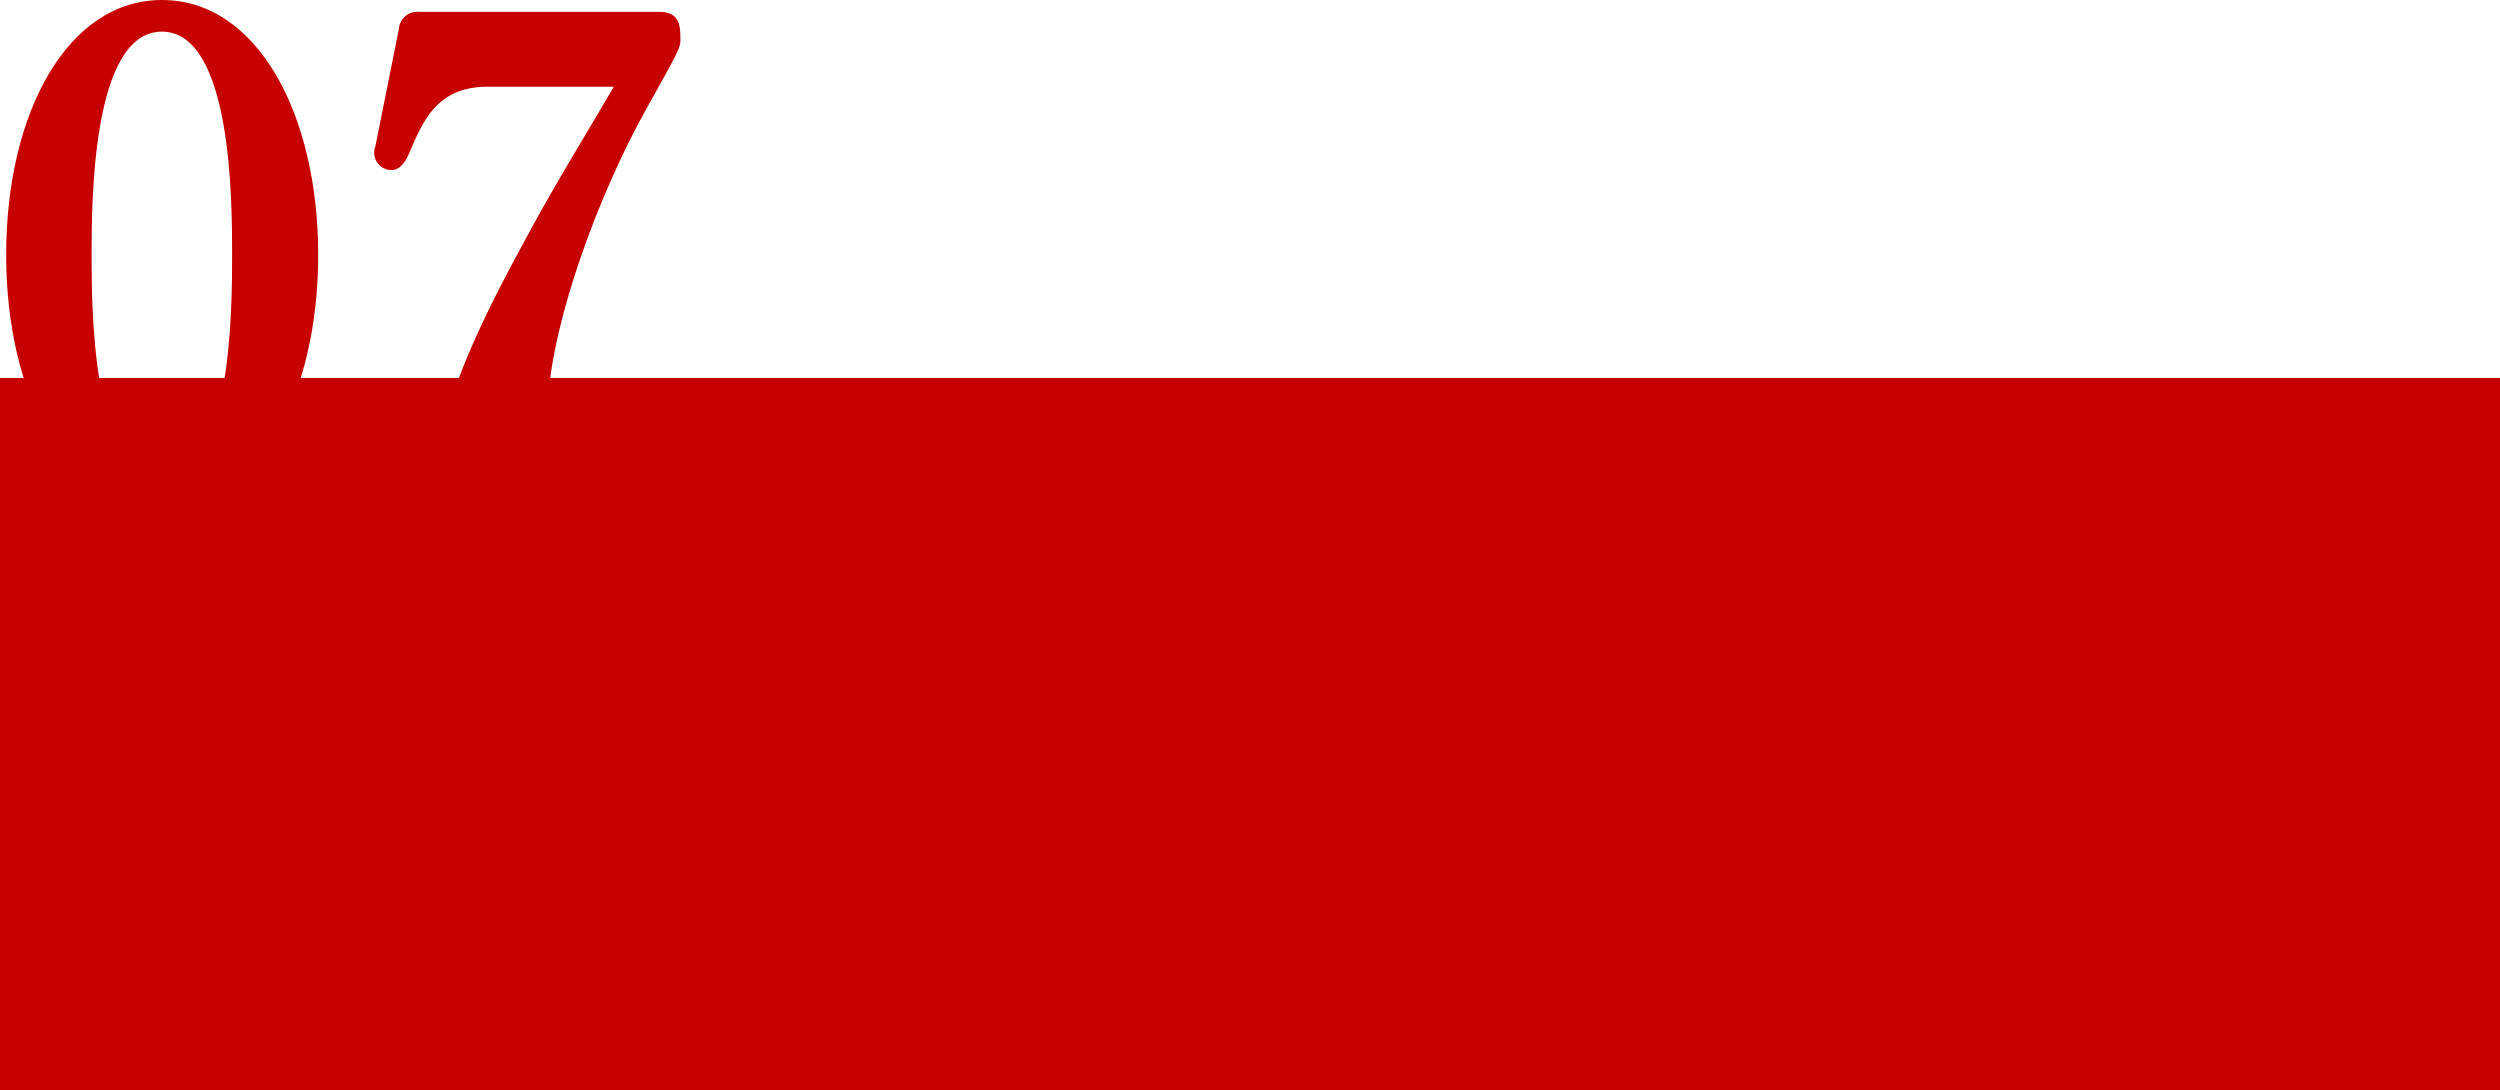
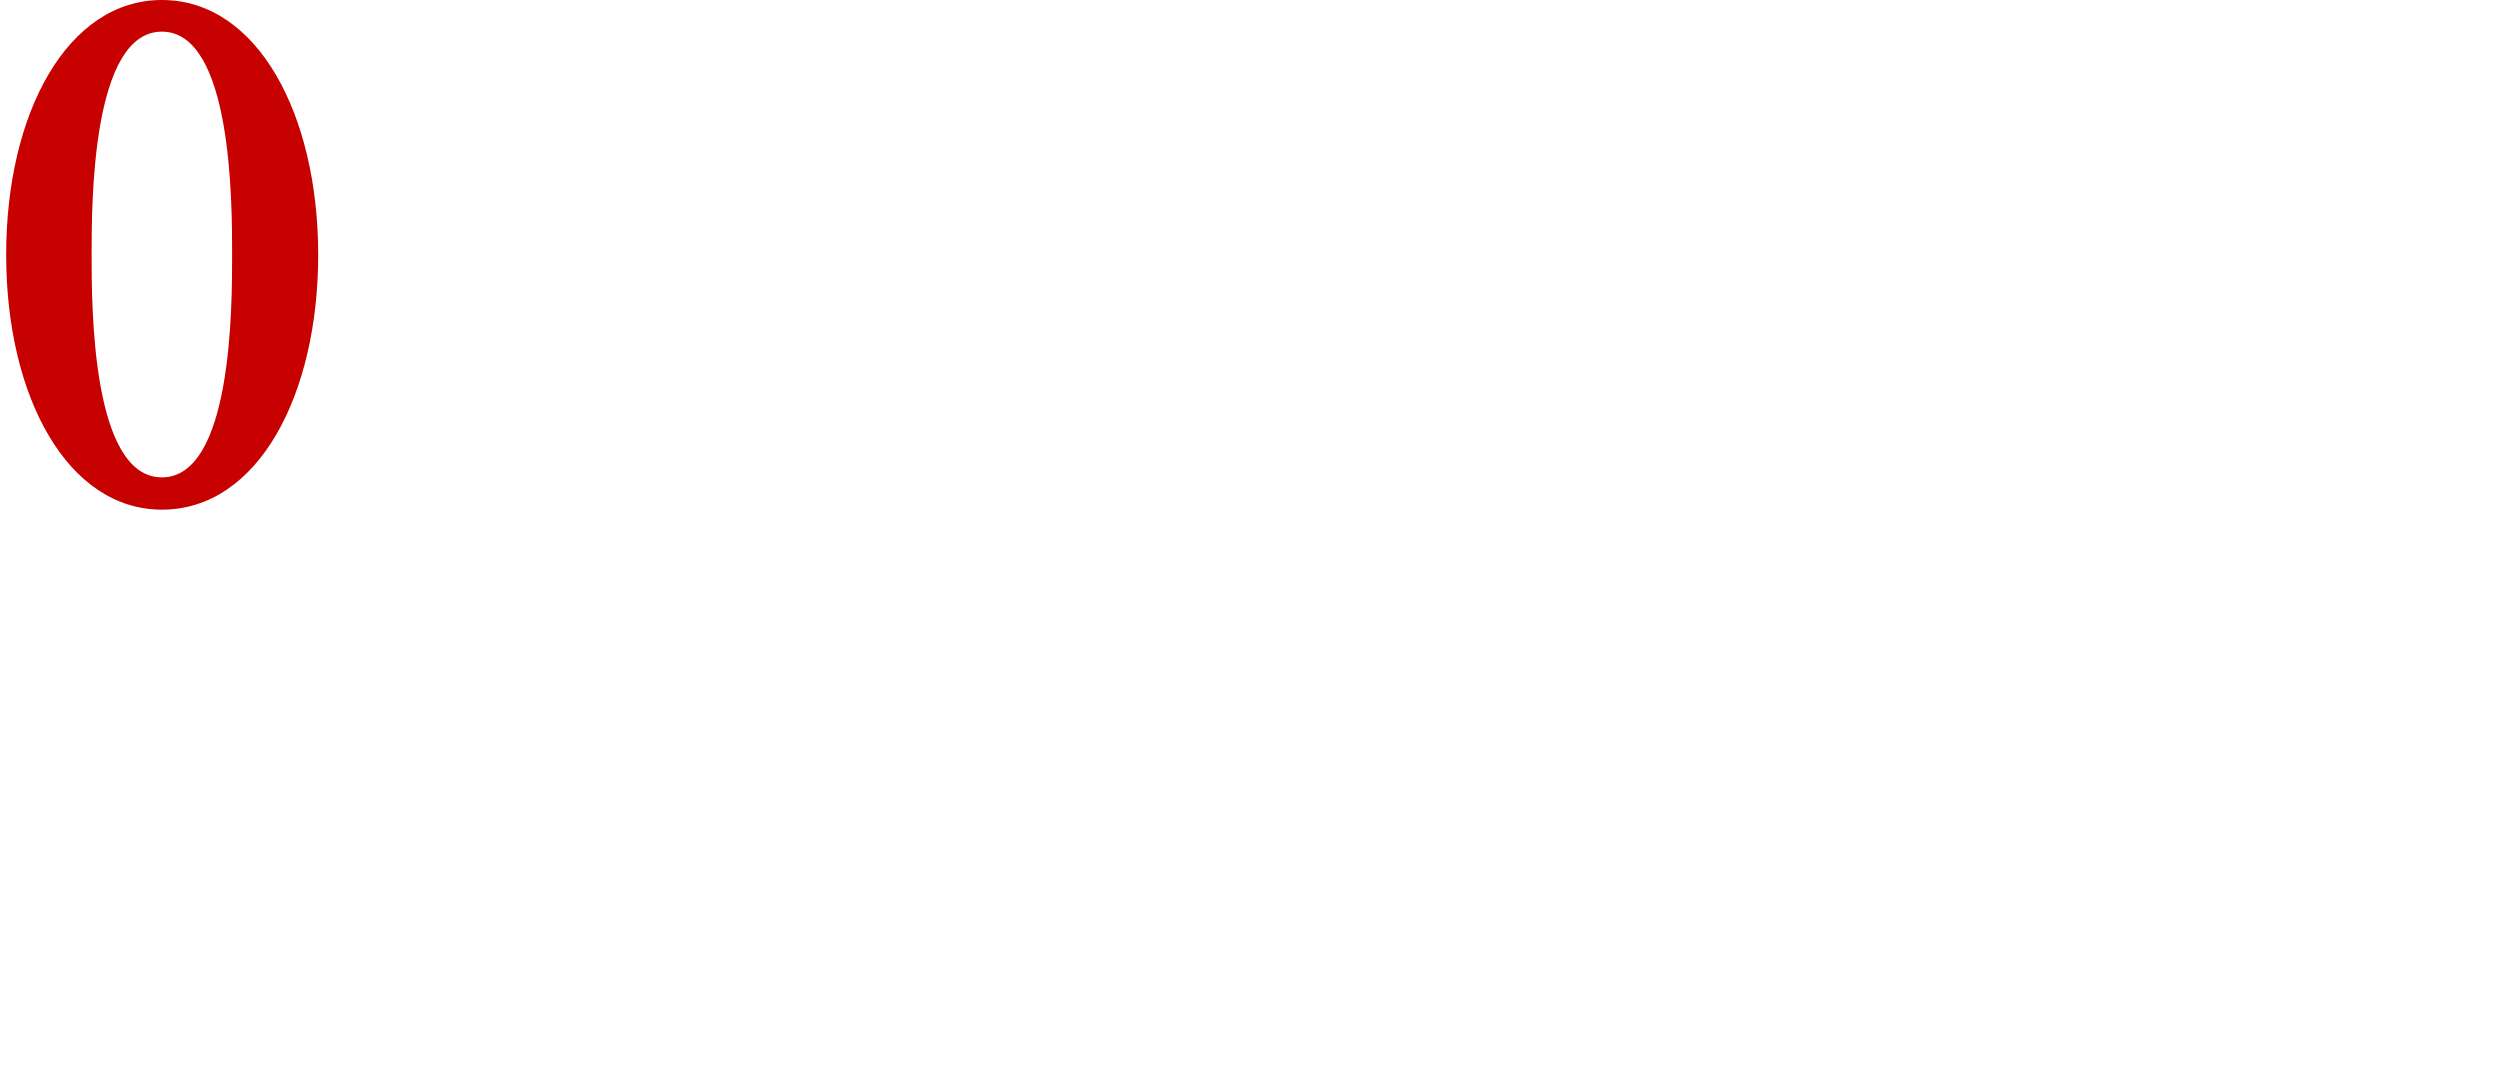
<svg xmlns="http://www.w3.org/2000/svg" viewBox="0 0 158 68.89">
  <defs>
    <style>.cls-1{fill:#c70000;}</style>
  </defs>
  <g id="レイヤー_2" data-name="レイヤー 2">
    <g id="要素">
-       <rect class="cls-1" y="23.89" width="158" height="45" />
      <path class="cls-1" d="M10.23,0c6.06,0,9.88,7.26,9.88,16.1s-3.78,16.11-9.88,16.11C4.29,32.21.39,25.11.39,16.1S4.29,0,10.23,0Zm0,30.17c4.44,0,4.44-10.79,4.44-14.07S14.67,2,10.23,2,5.79,12.87,5.79,16.1,5.79,30.17,10.23,30.17Z" />
-       <path class="cls-1" d="M30.82,5.48c-3.16,0-4.07,2.12-4.9,4.07-.25.58-.58,1.2-1.2,1.2a1.1,1.1,0,0,1-1-1.49l1.49-7.43A1.17,1.17,0,0,1,26.5.75H41.65C43,.75,43,1.66,43,2.57c0,.46-.21.83-2.2,4.4-2.7,4.86-5.52,12.16-6.1,17.52-.09.83-.25,4.36-.46,5.1a3.06,3.06,0,0,1-3.15,2.62,3,3,0,0,1-3.24-3.32c0-3.86,3.53-10.42,5.64-14.28C34.88,12,37.33,8,38.79,5.48Z" />
    </g>
  </g>
</svg>